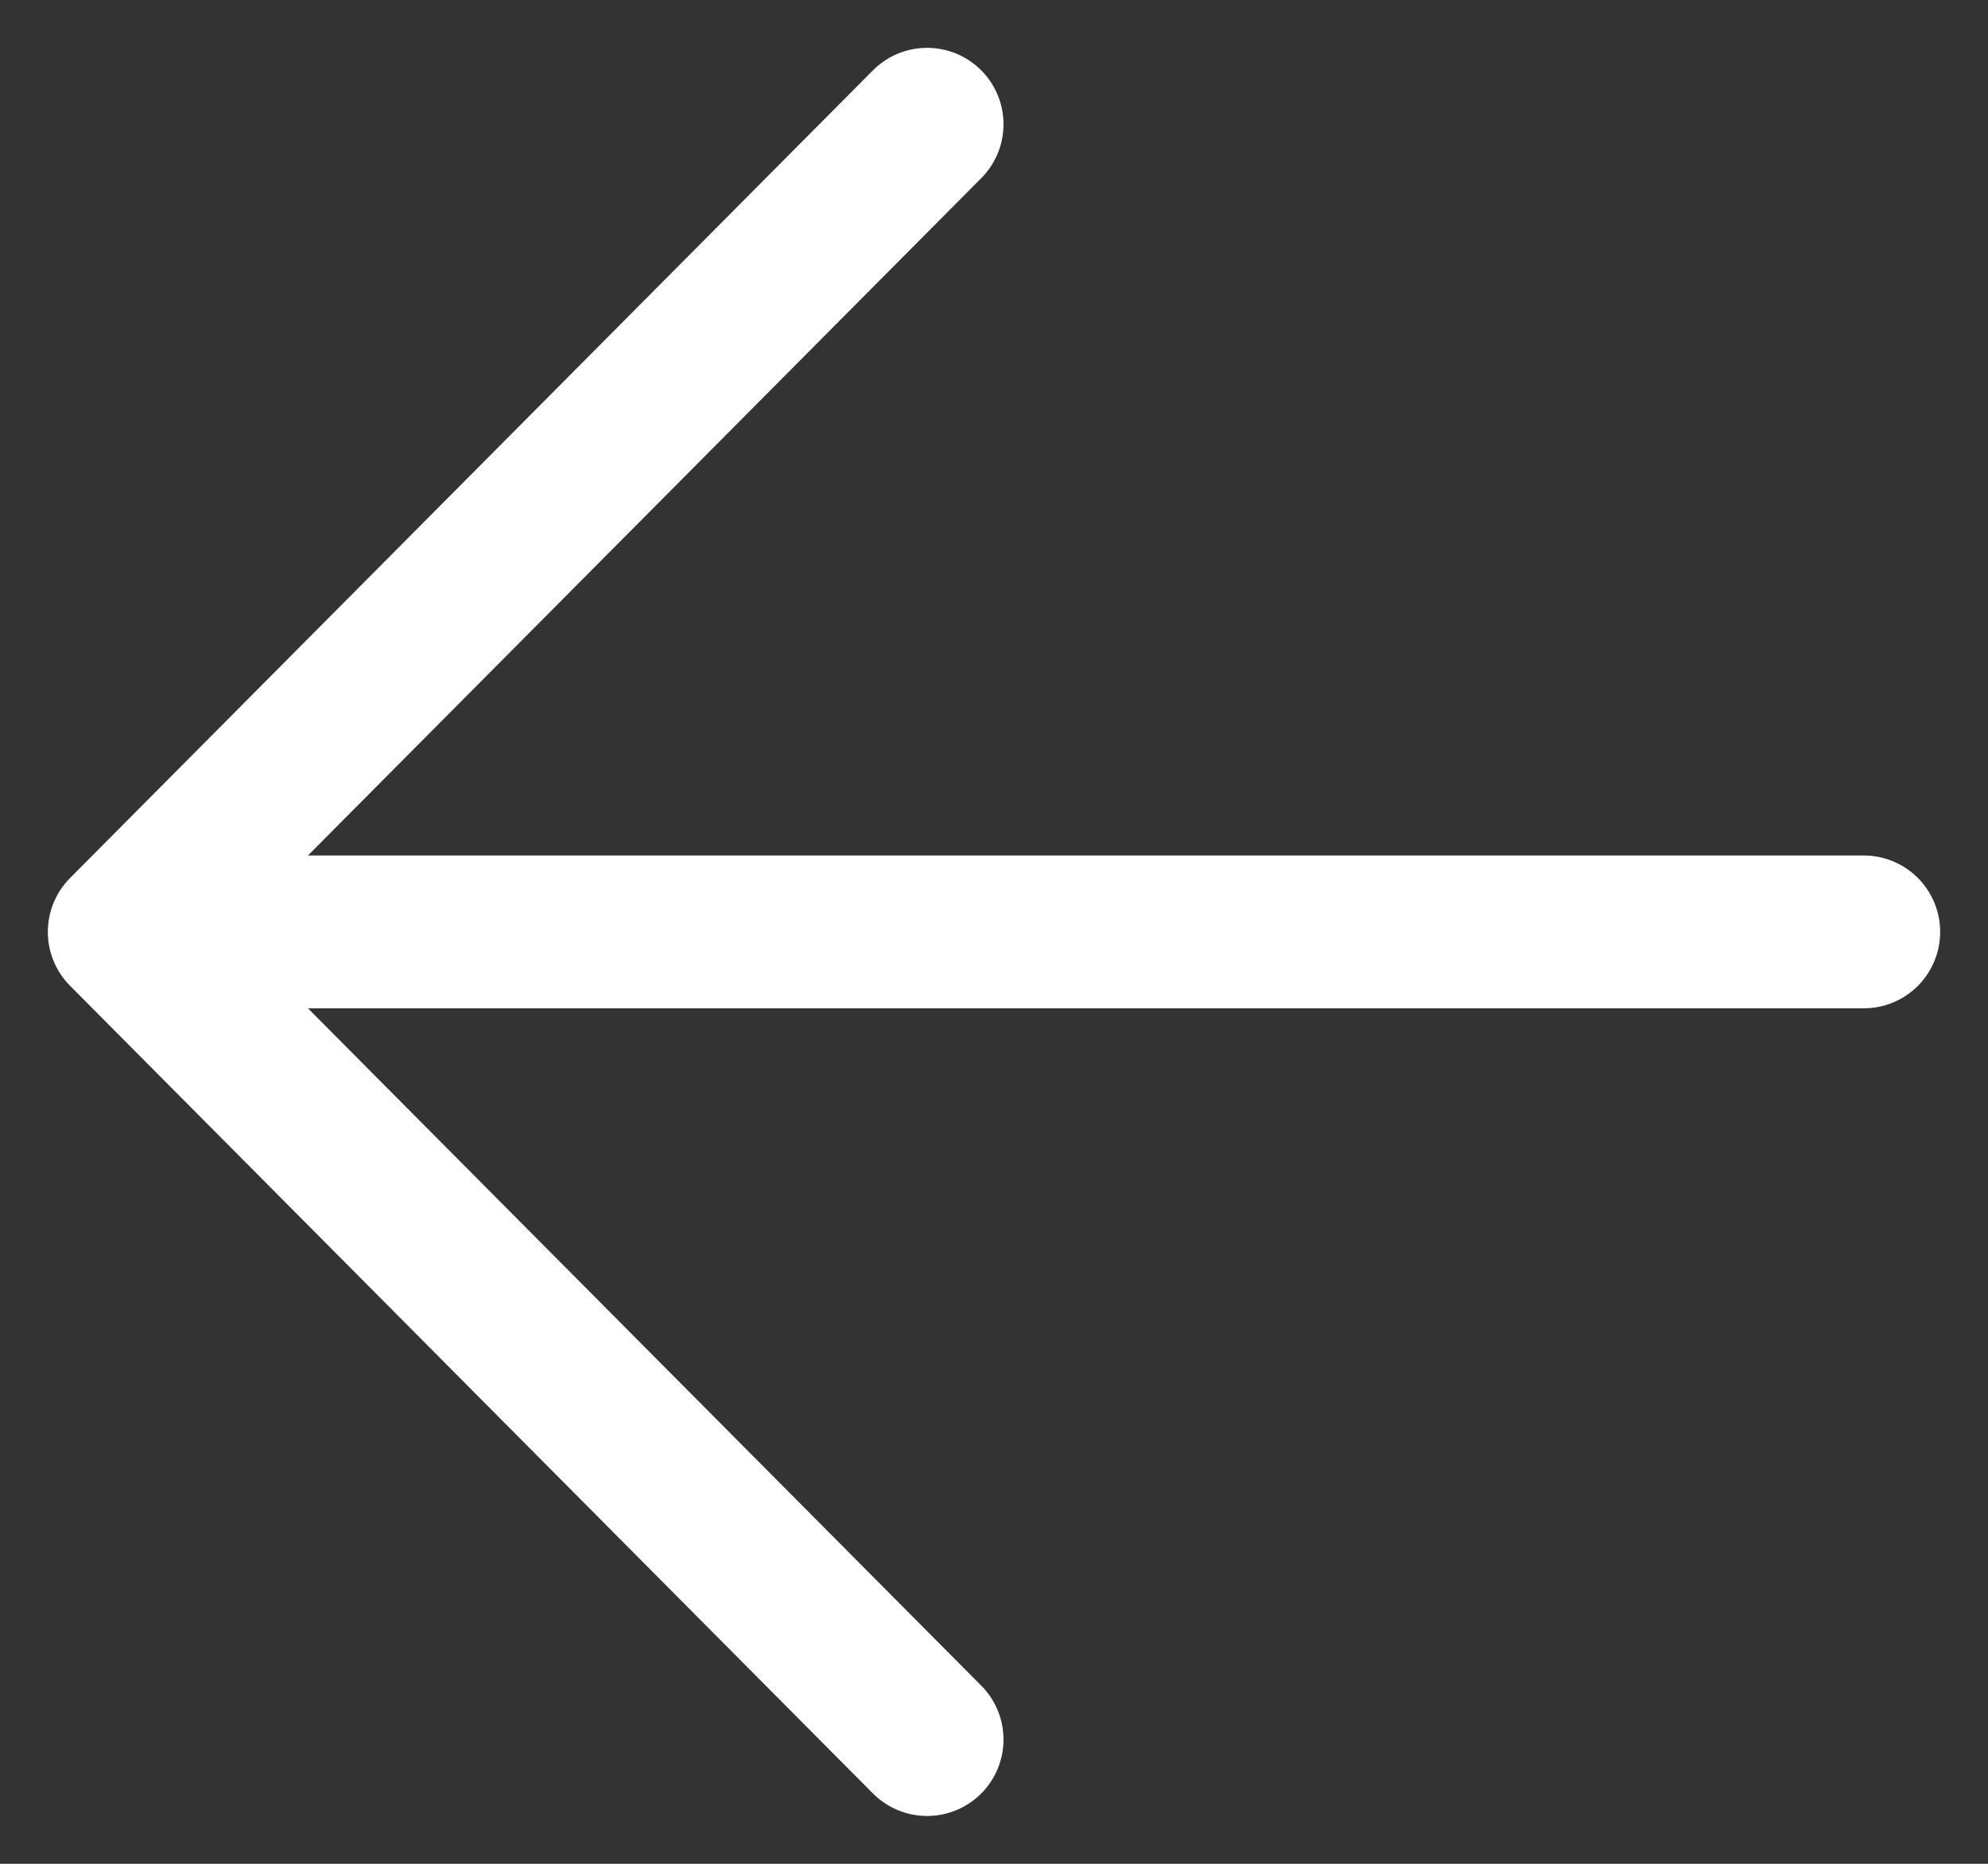
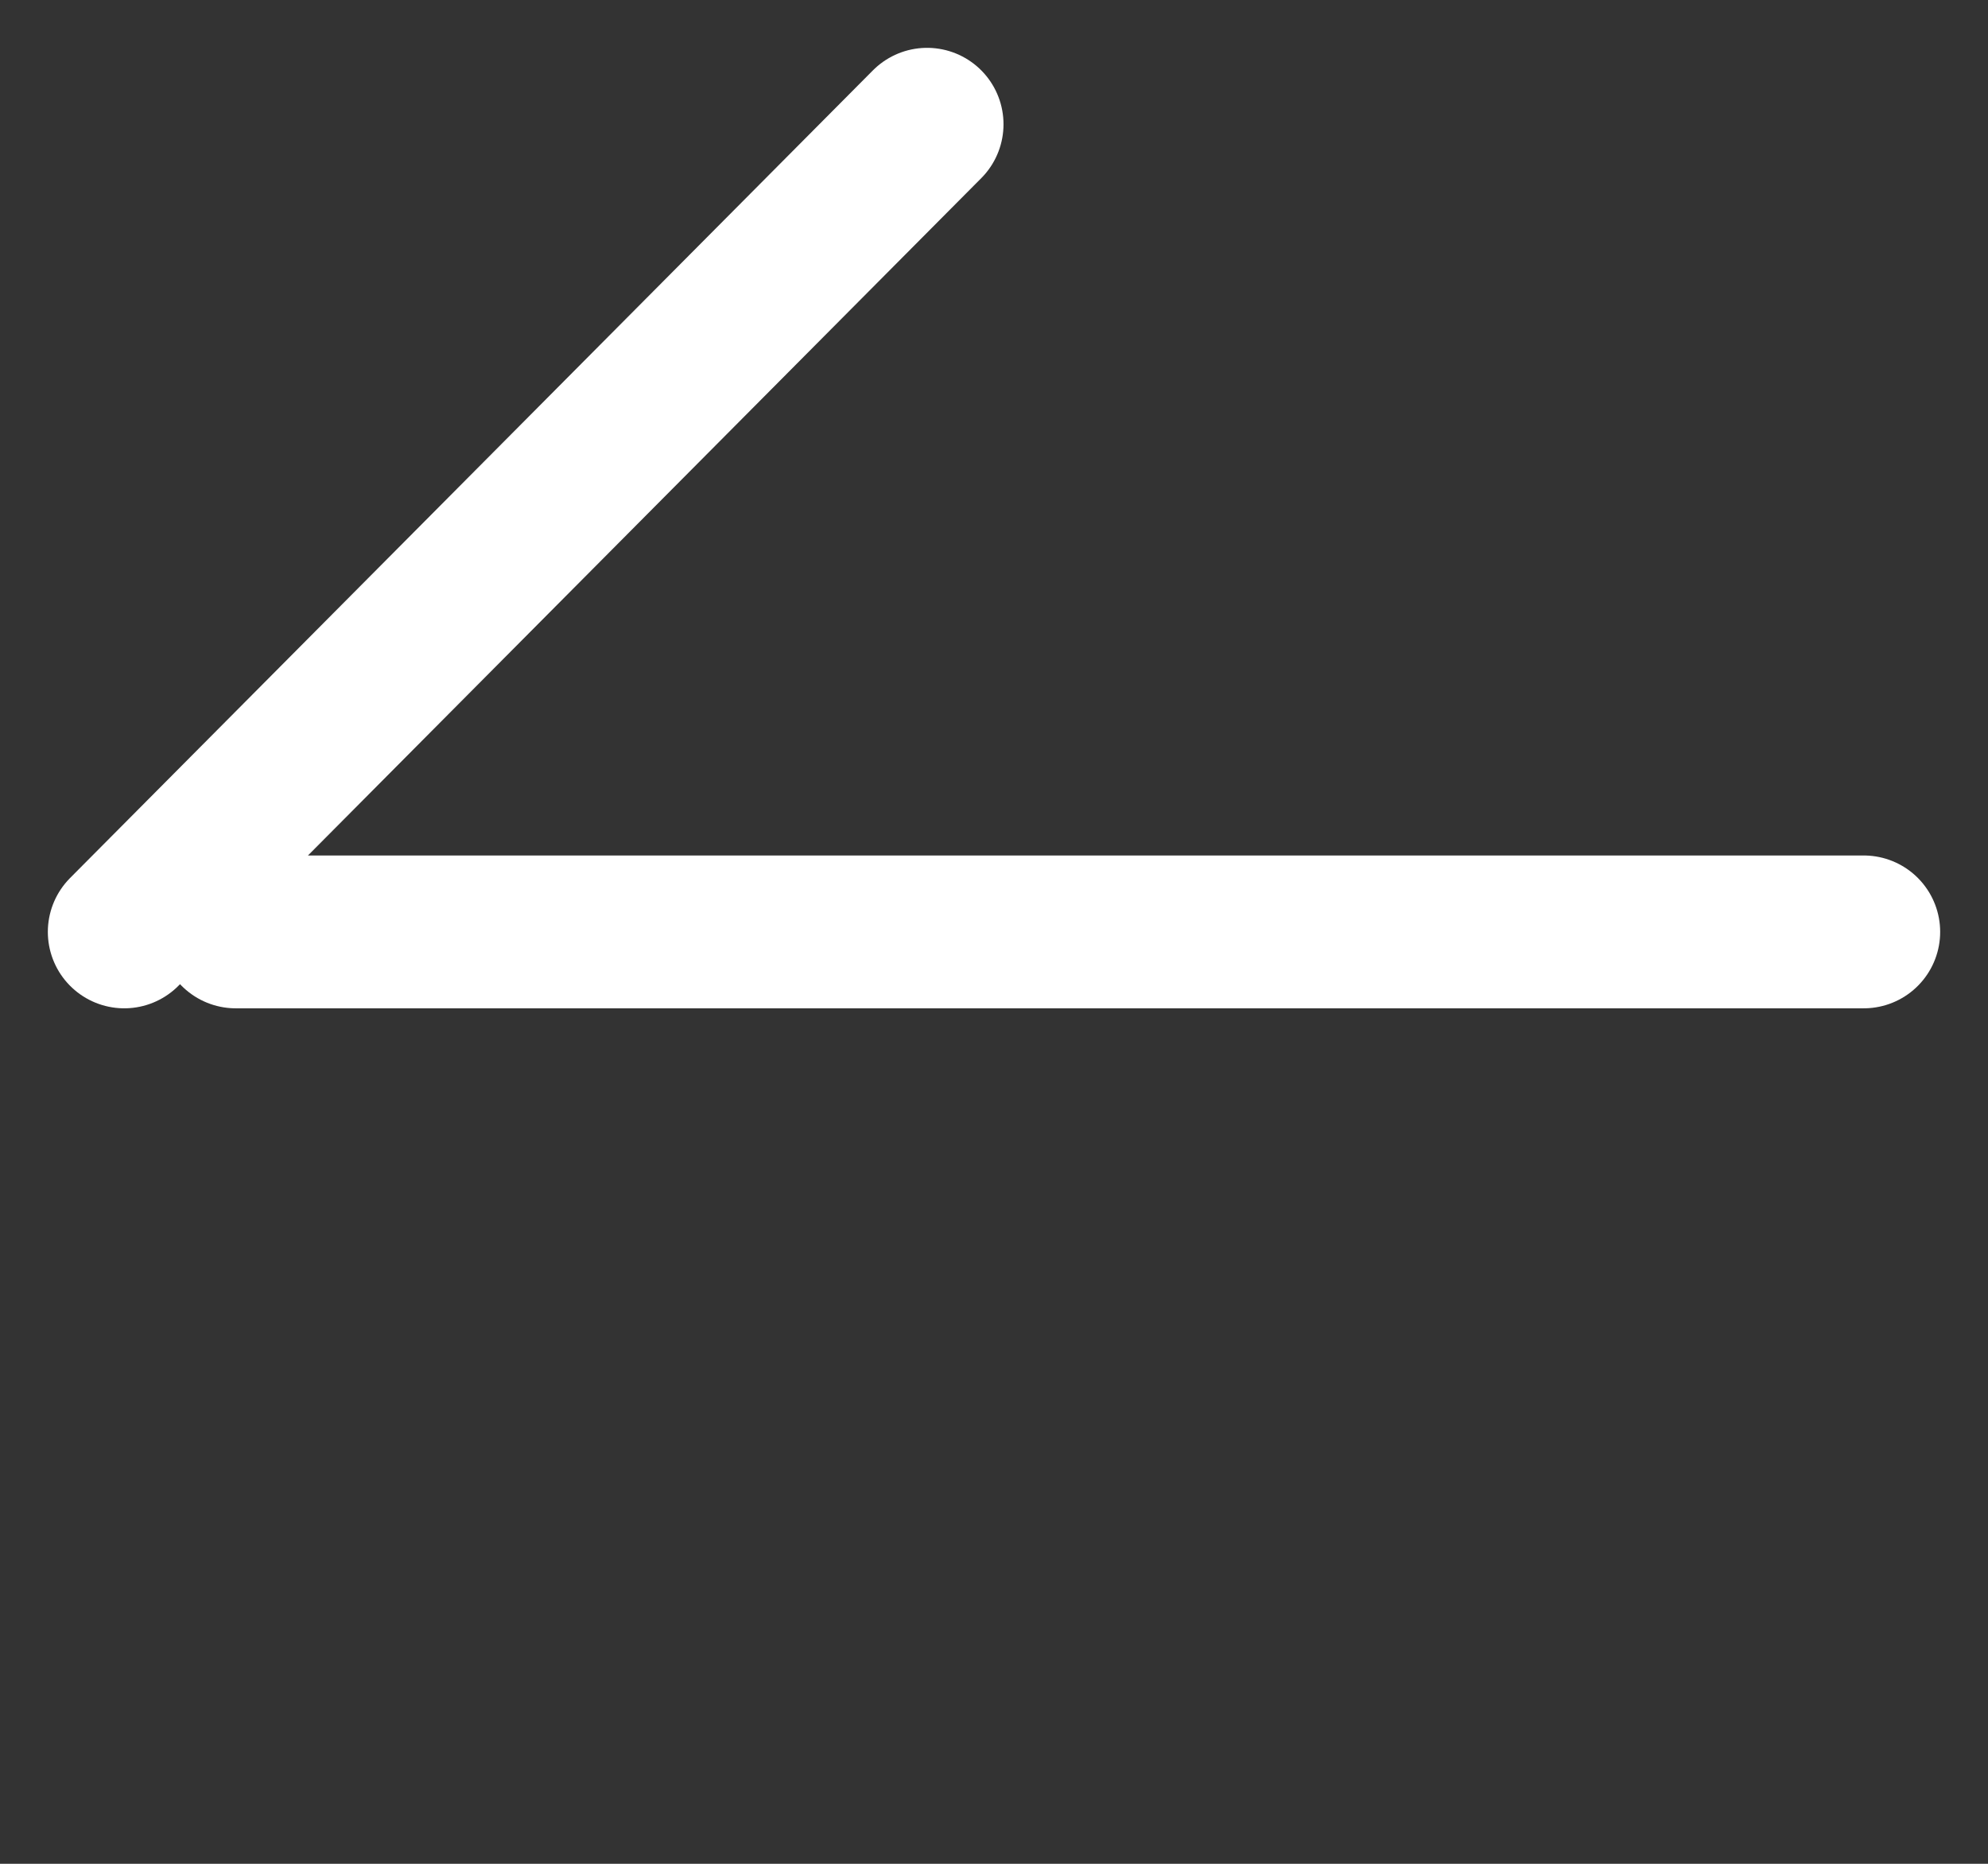
<svg xmlns="http://www.w3.org/2000/svg" width="32" height="30" viewBox="0 0 32 30" fill="none">
  <rect x="0" y="0" width="32" height="30" fill="#333333" stroke="none" />
-   <path d="M14.923 2L2 15L14.923 28M3.795 15H30" stroke="white" stroke-width="2.46" stroke-linecap="round" stroke-linejoin="round" />
+   <path d="M14.923 2L2 15M3.795 15H30" stroke="white" stroke-width="2.46" stroke-linecap="round" stroke-linejoin="round" />
</svg>